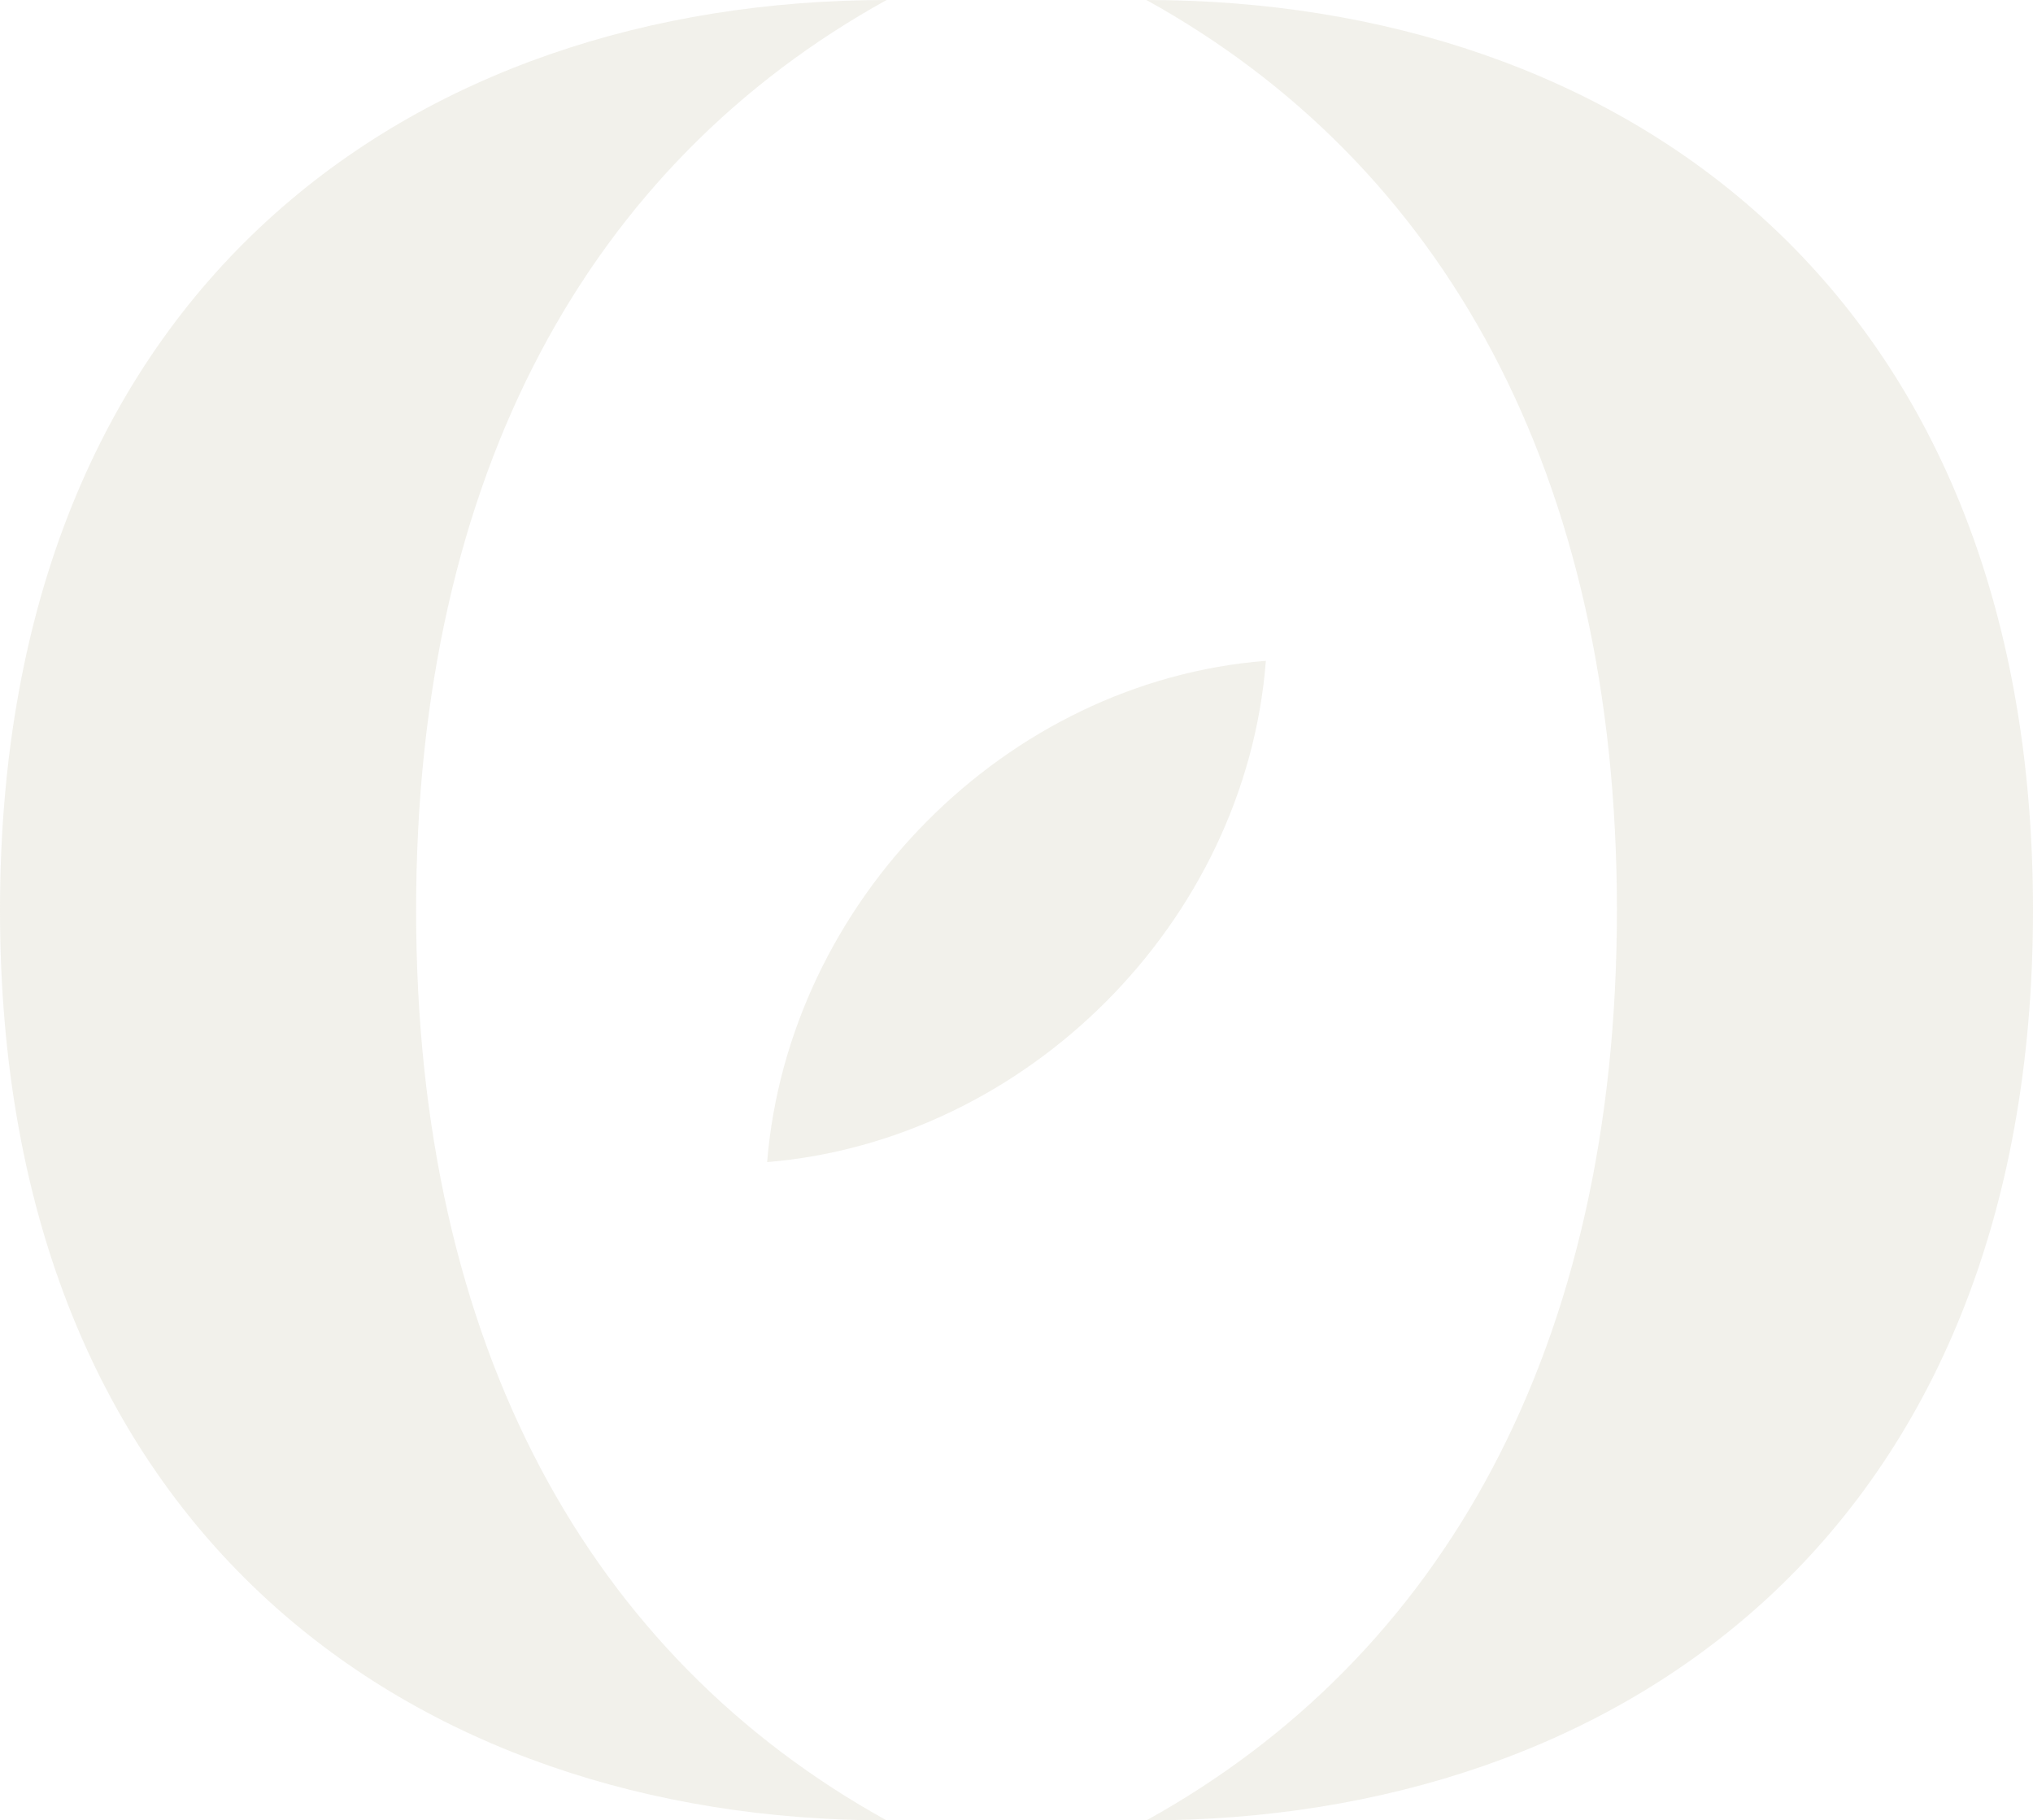
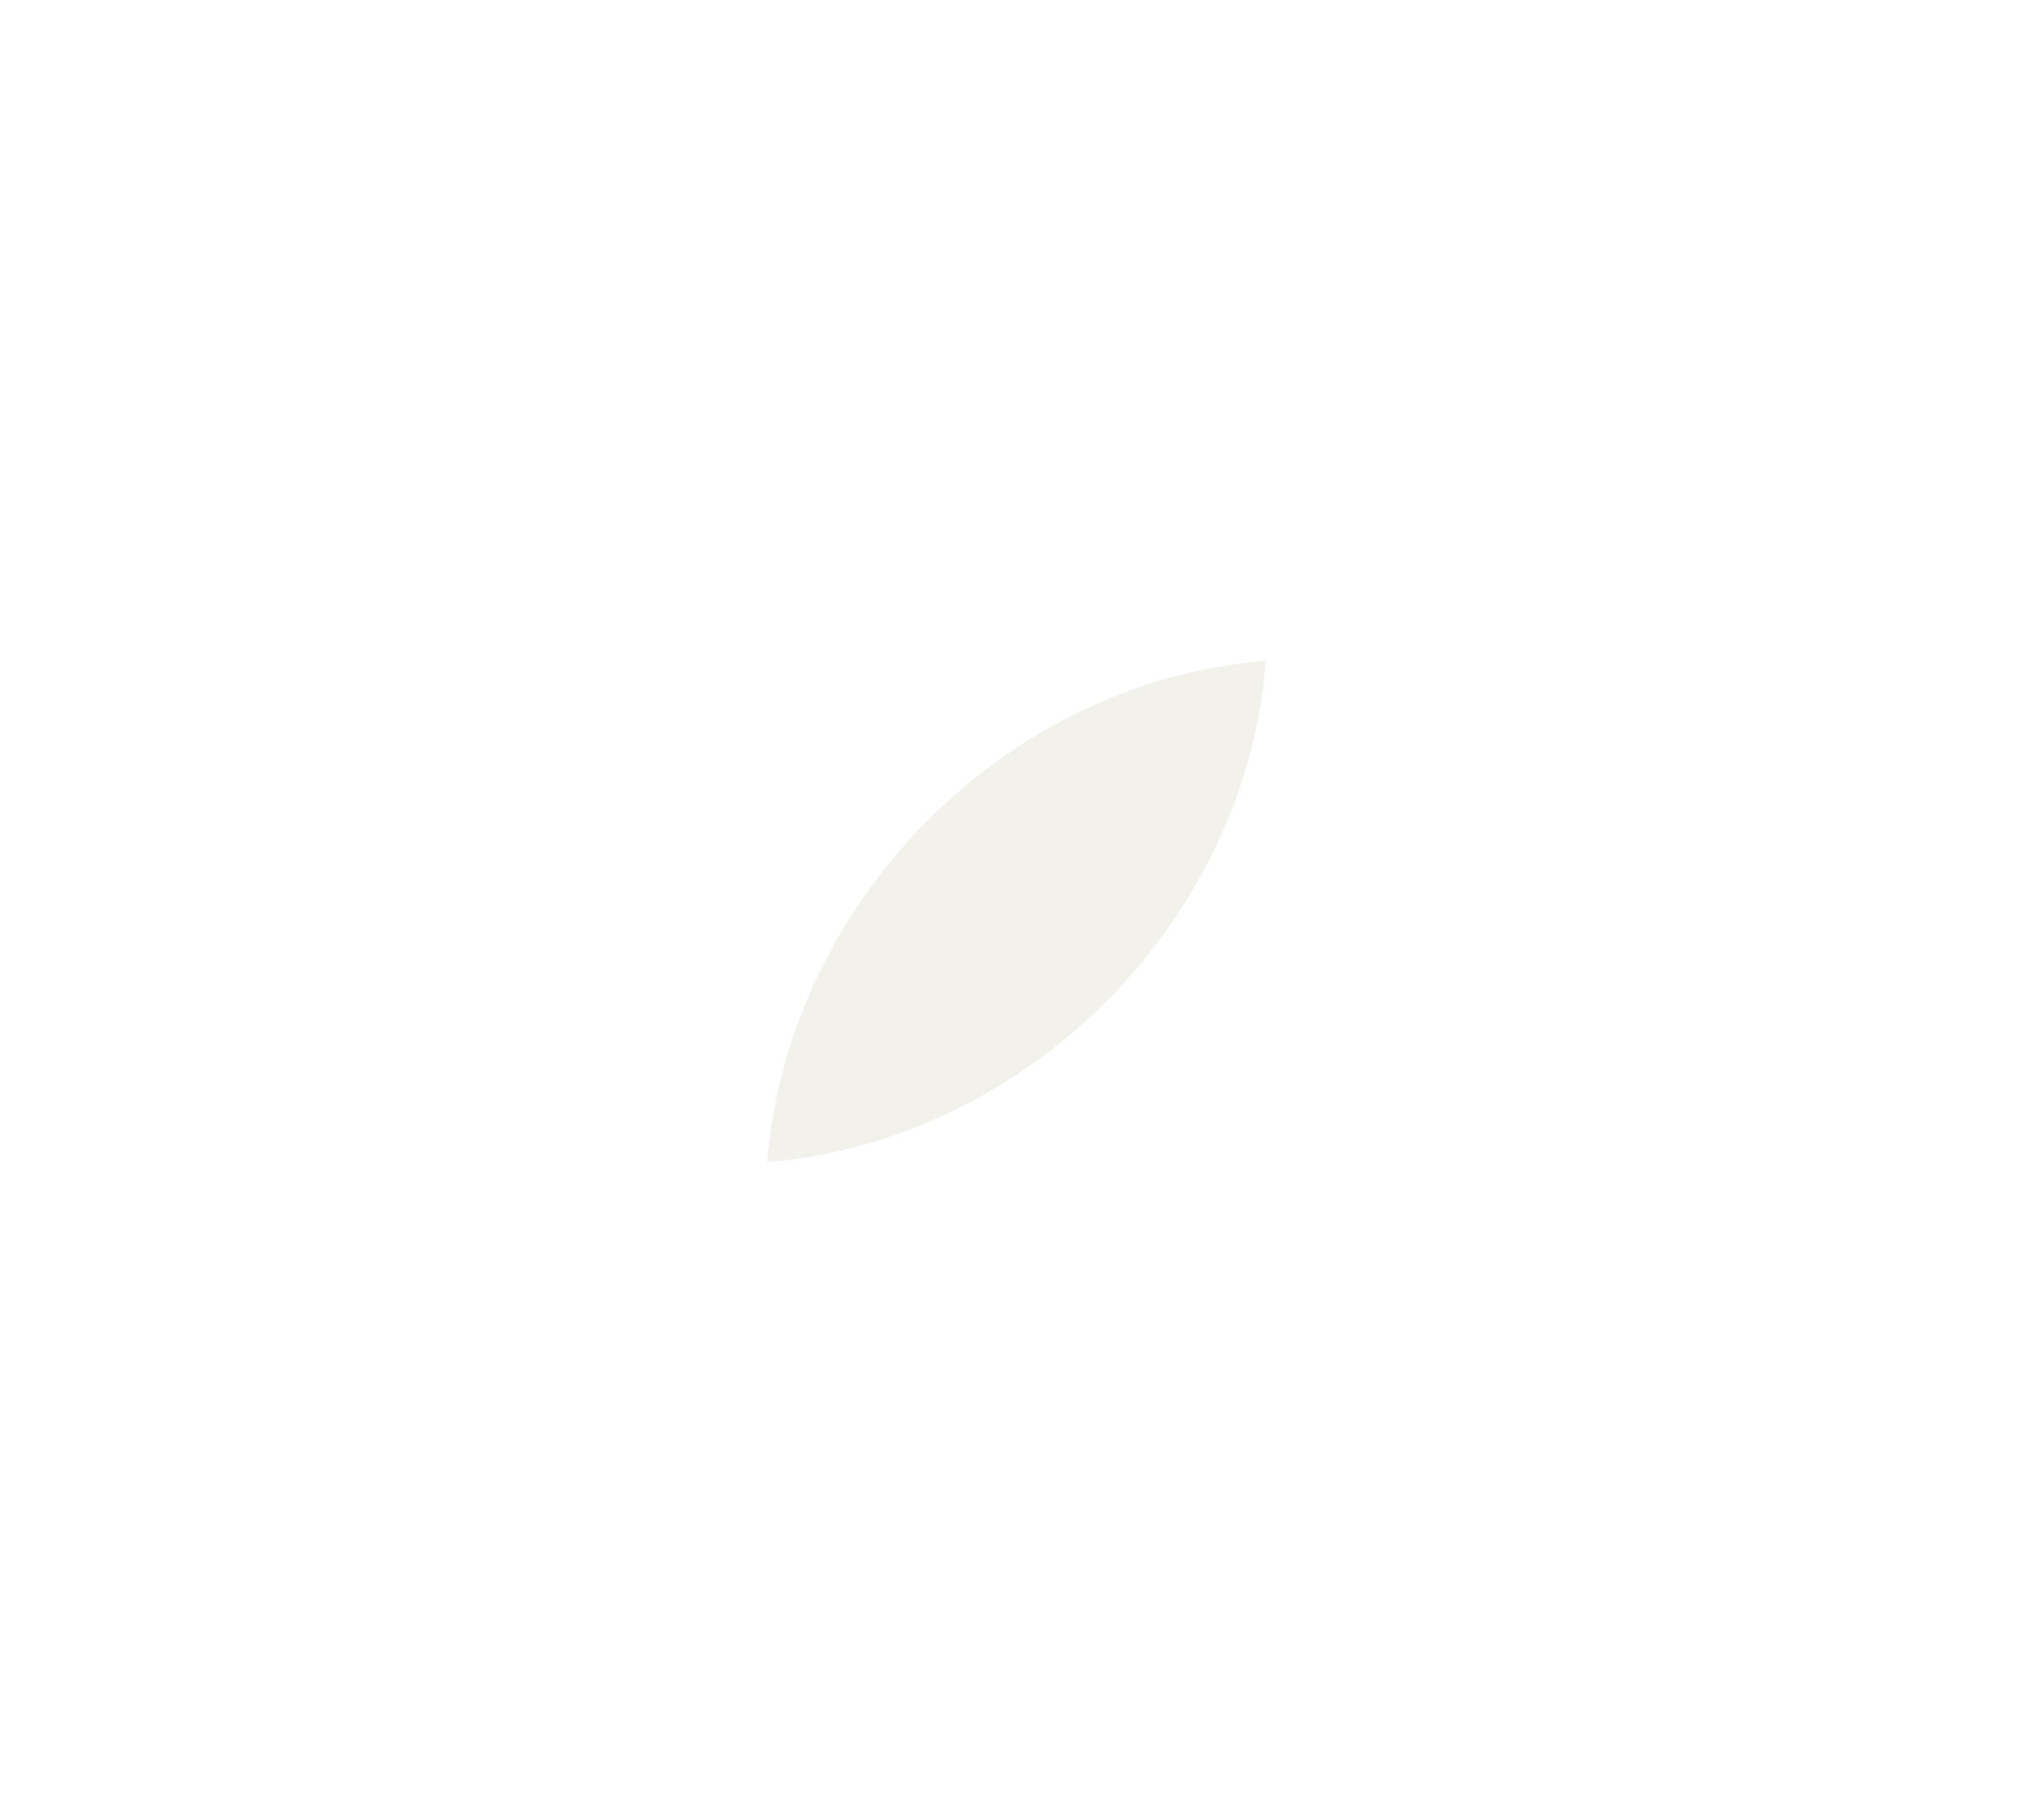
<svg xmlns="http://www.w3.org/2000/svg" width="803" height="719" viewBox="0 0 803 719" fill="none">
-   <path d="M350.186 0C233.204 64.728 164.358 186.934 164.358 359.5C164.358 532.064 233.204 654.272 350.186 719C164.358 719 0 605.985 0 359.5C0 113.015 164.231 0 350.186 0ZM452.814 719C569.796 654.272 638.653 532.064 638.653 359.5C638.653 186.934 569.796 64.728 452.814 0C638.653 0 803 113.015 803 359.5C803 605.985 638.78 719 452.814 719Z" fill="#DFDDCE" fill-opacity="0.4" />
  <path d="M303 459C311.431 355.956 397.215 269.087 500 261C491.951 364.304 405.519 450.521 303 459Z" fill="#DFDDCE" fill-opacity="0.4" />
</svg>